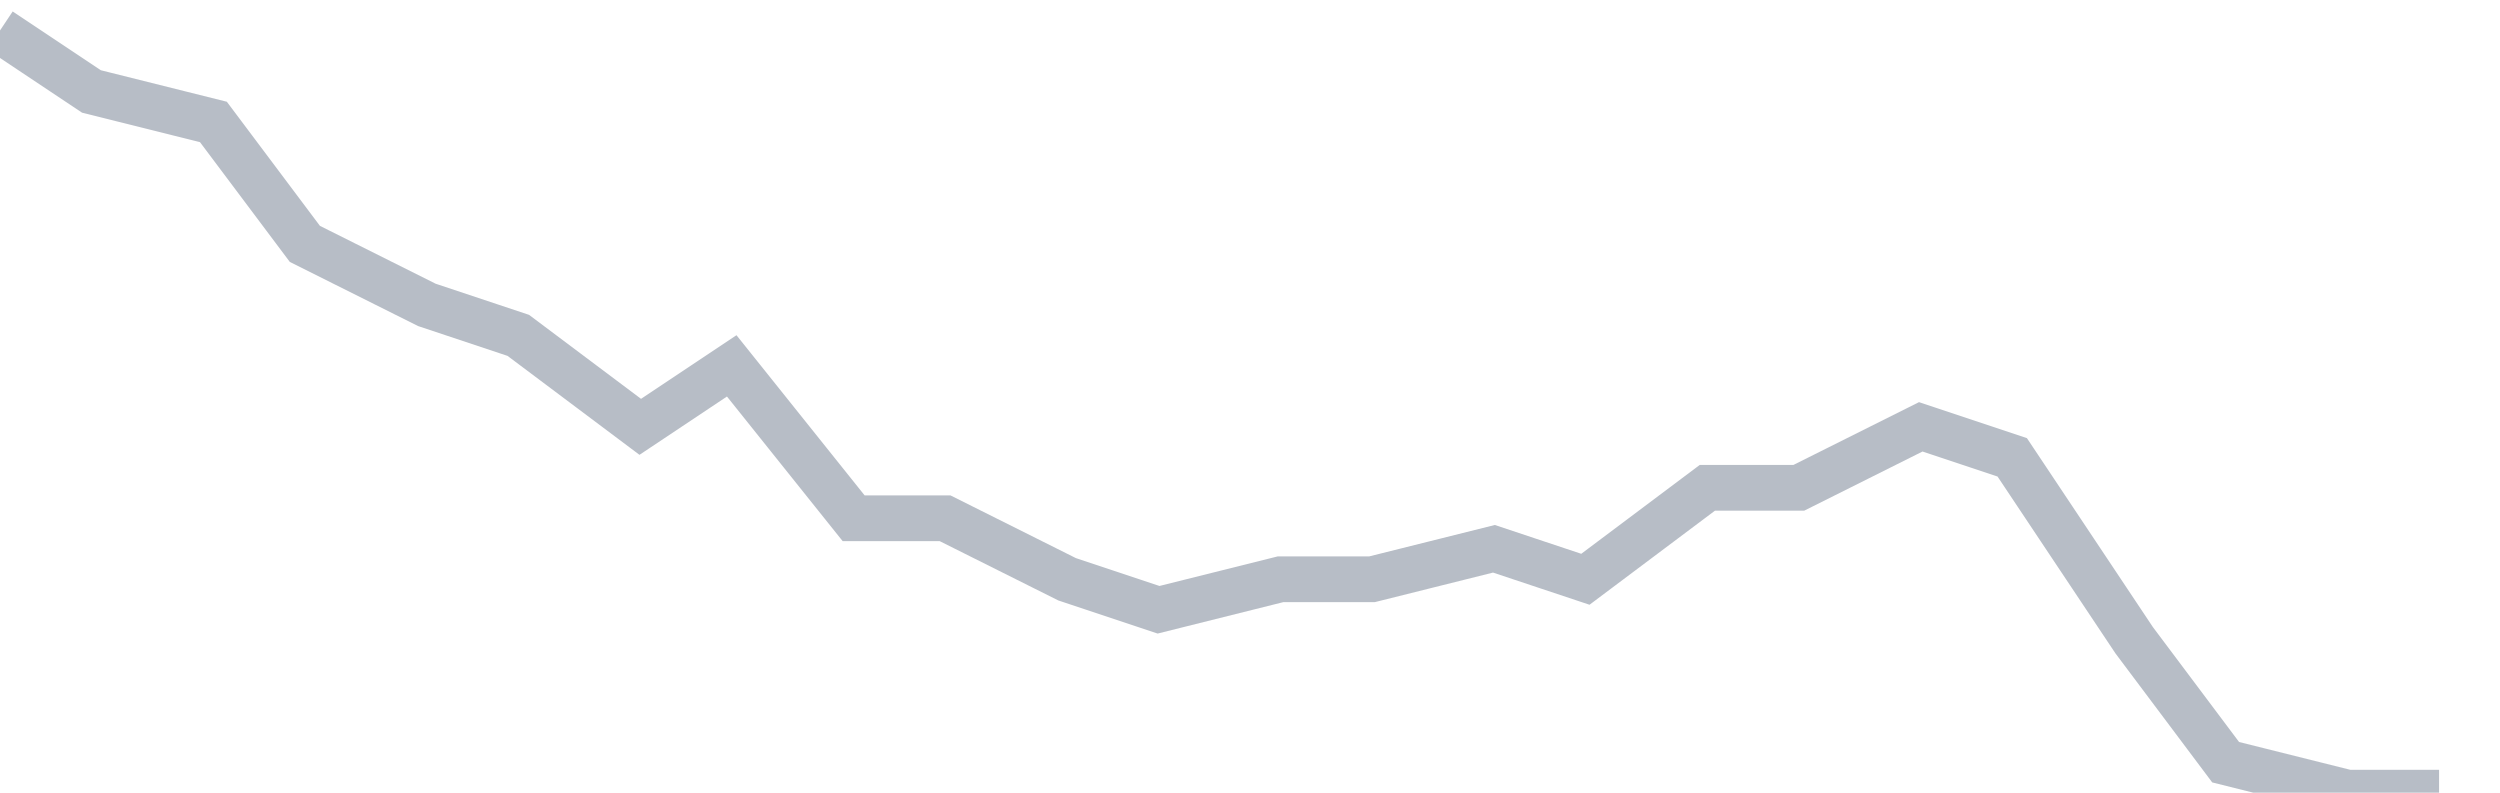
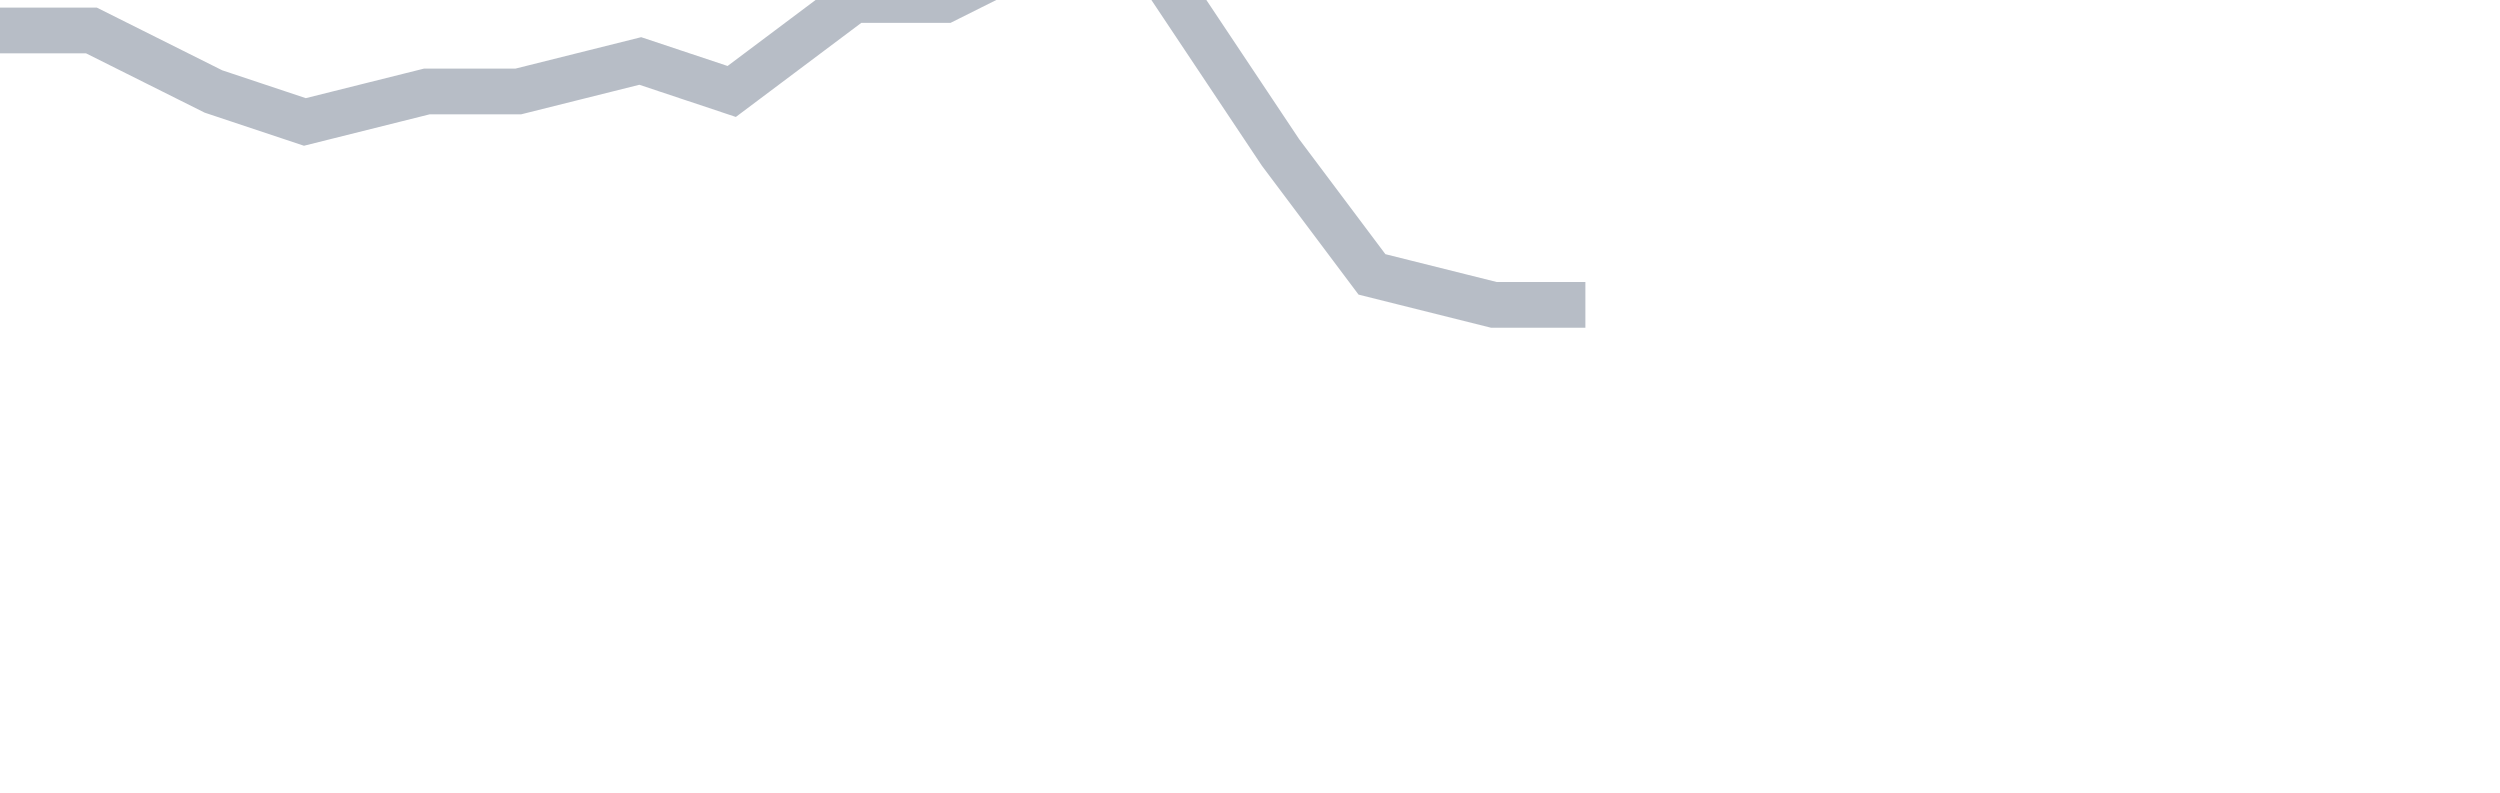
<svg xmlns="http://www.w3.org/2000/svg" width="82" height="26" fill="none">
-   <path d="M0 1l3 2 4 1 3 4 4 2 3 1 4 3 3-2 4 5h3l4 2 3 1 4-1h3l4-1 3 1 4-3h3l4-2 3 1 4 6 3 4 4 1h3" stroke="#B7BDC6" stroke-width="1.5" />
+   <path d="M0 1h3l4 2 3 1 4-1h3l4-1 3 1 4-3h3l4-2 3 1 4 6 3 4 4 1h3" stroke="#B7BDC6" stroke-width="1.5" />
</svg>